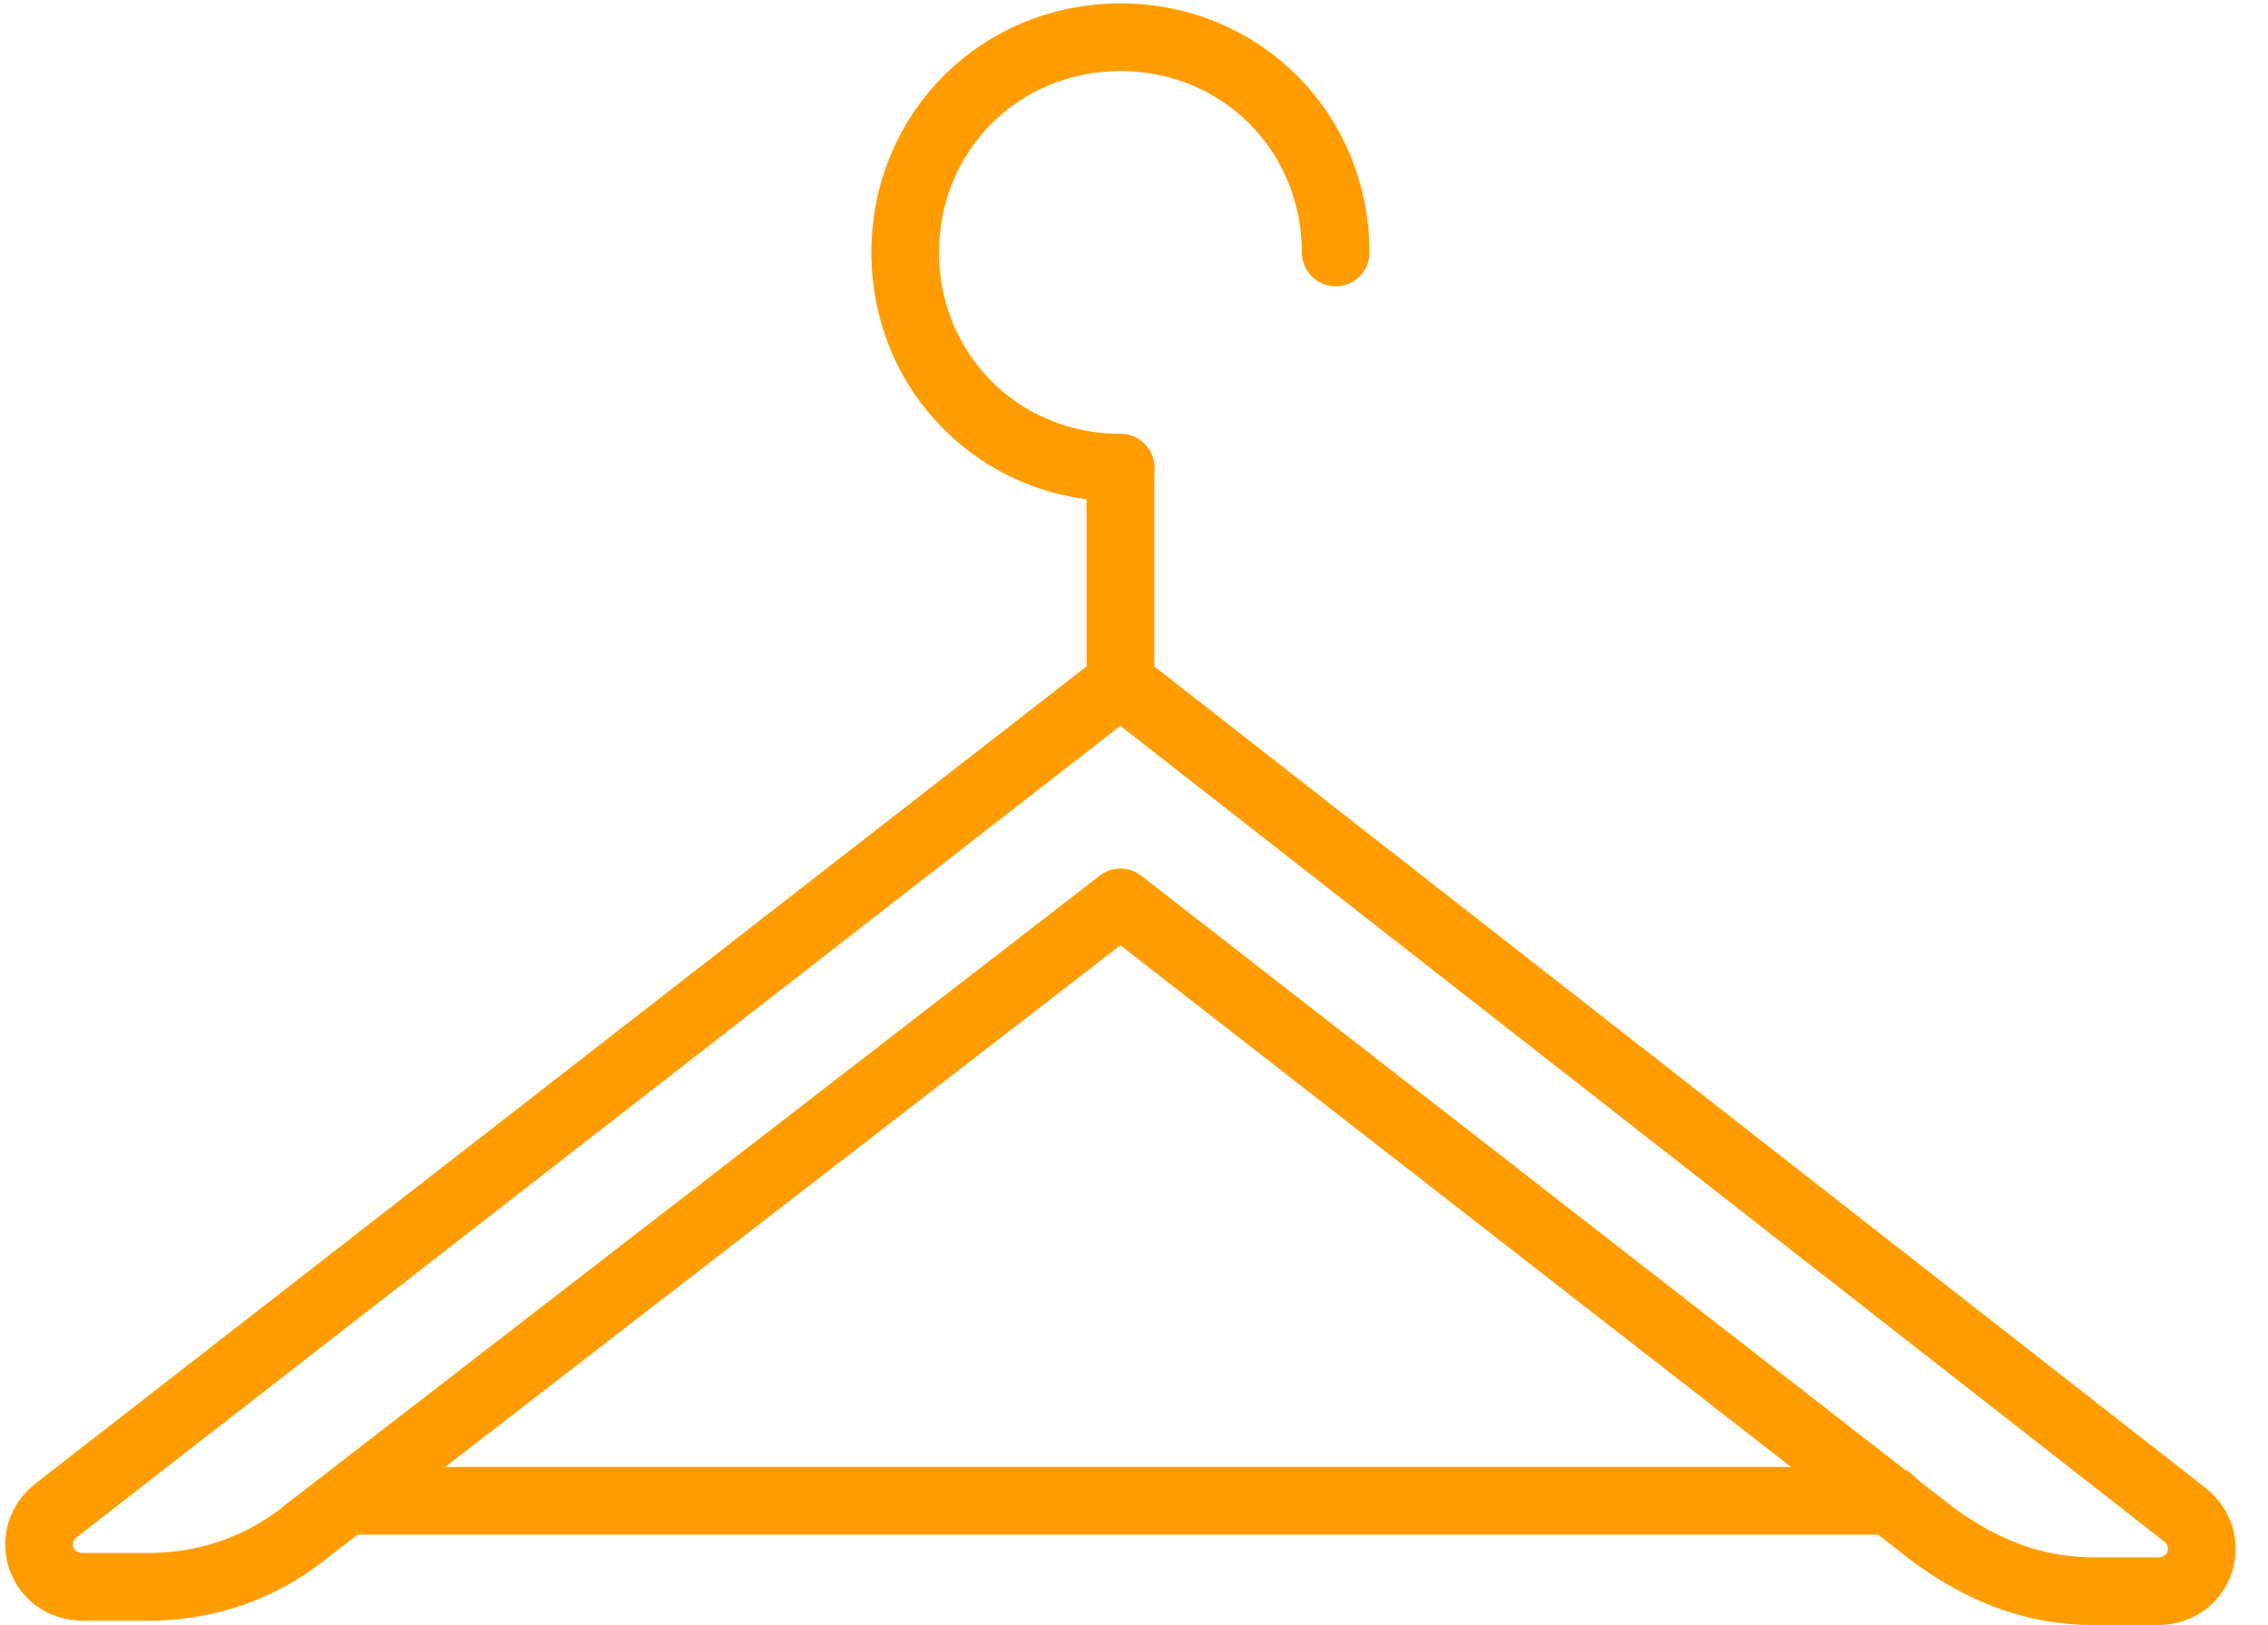
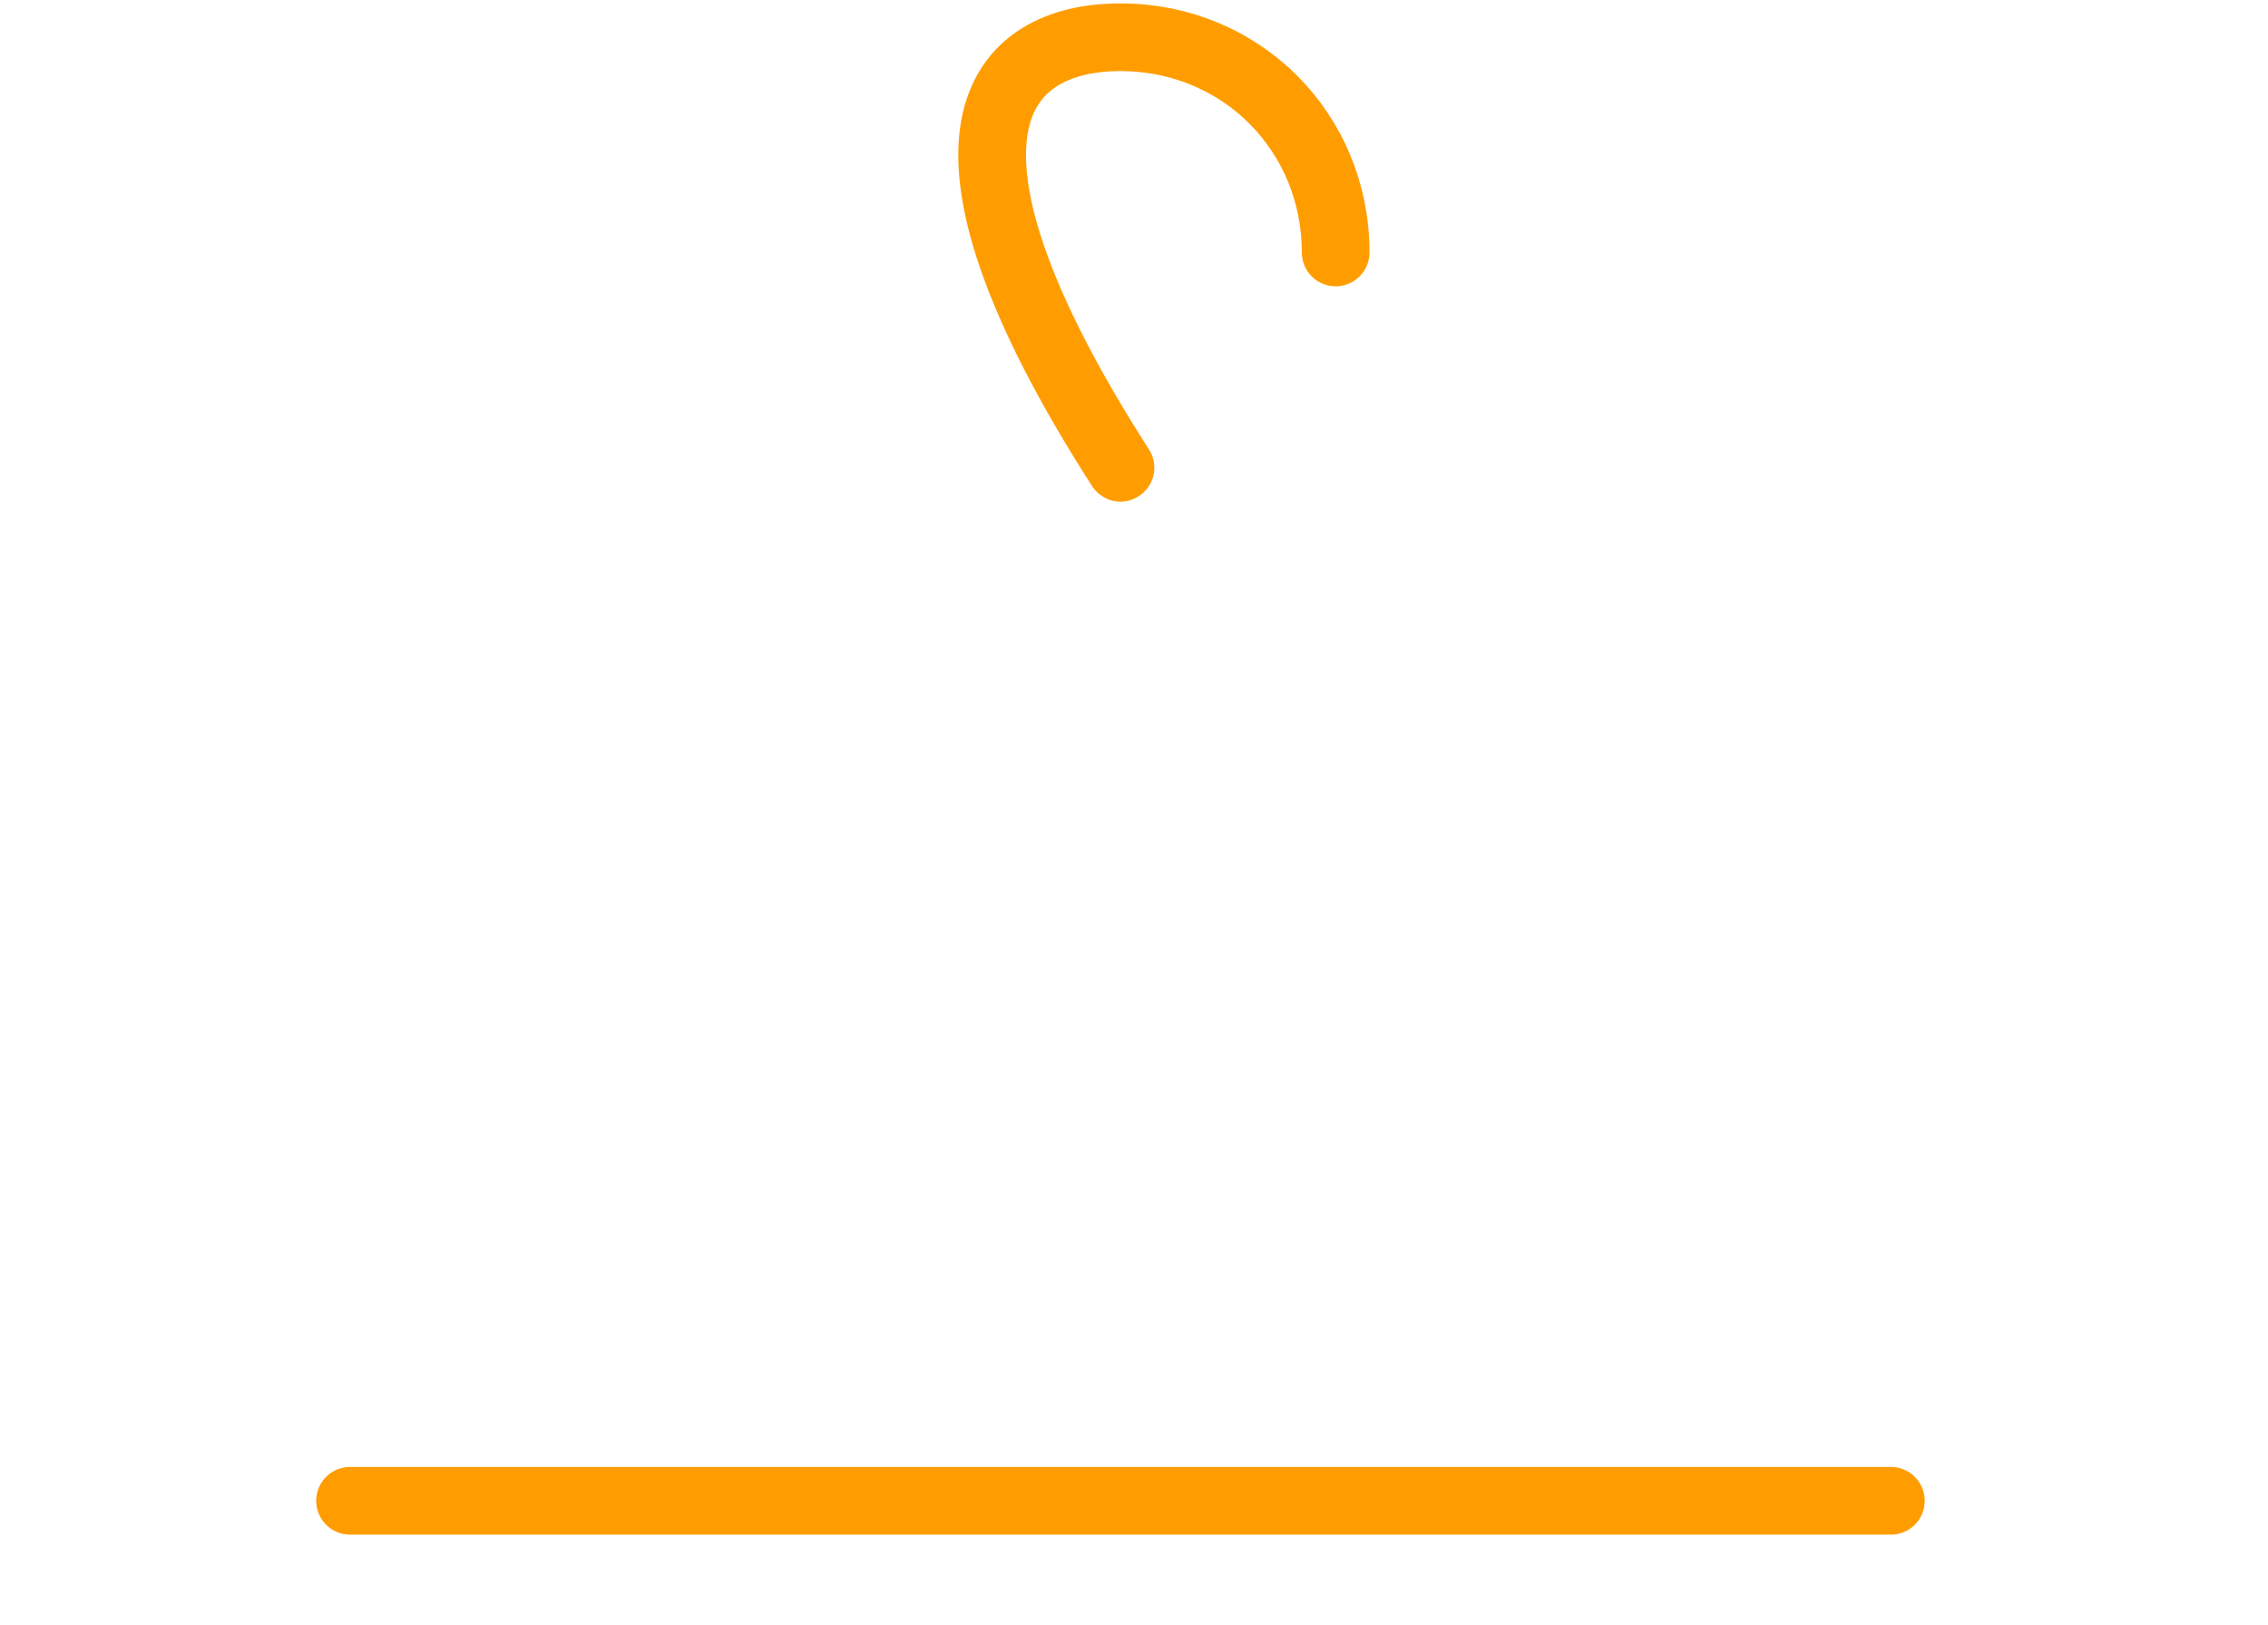
<svg xmlns="http://www.w3.org/2000/svg" width="67" height="48" viewBox="0 0 67 48" fill="none">
-   <path d="M33.1 26.656L57.131 45.347C58.529 46.364 60.055 47 61.835 47H63.742C65.014 47 65.522 45.474 64.505 44.711L33.1 20.172L1.695 44.584C0.677 45.347 1.186 46.873 2.458 46.873H4.365C6.018 46.873 7.671 46.364 9.069 45.22L33.1 26.656Z" stroke="#FF9D00" stroke-width="2" stroke-miterlimit="10" stroke-linecap="round" stroke-linejoin="round" />
-   <path d="M33.1 20.172V13.815" stroke="#FF9D00" stroke-width="2" stroke-miterlimit="10" stroke-linecap="round" stroke-linejoin="round" />
  <path d="M55.859 44.33H10.341" stroke="#FF9D00" stroke-width="2" stroke-miterlimit="10" stroke-linecap="round" stroke-linejoin="round" />
-   <path d="M33.1 13.815C29.54 13.815 26.742 11.017 26.742 7.457C26.742 3.897 29.54 1.1 33.1 1.1C36.66 1.1 39.457 3.897 39.457 7.457" stroke="#FF9D00" stroke-width="2" stroke-miterlimit="10" stroke-linecap="round" stroke-linejoin="round" />
+   <path d="M33.1 13.815C26.742 3.897 29.54 1.1 33.1 1.1C36.66 1.1 39.457 3.897 39.457 7.457" stroke="#FF9D00" stroke-width="2" stroke-miterlimit="10" stroke-linecap="round" stroke-linejoin="round" />
</svg>